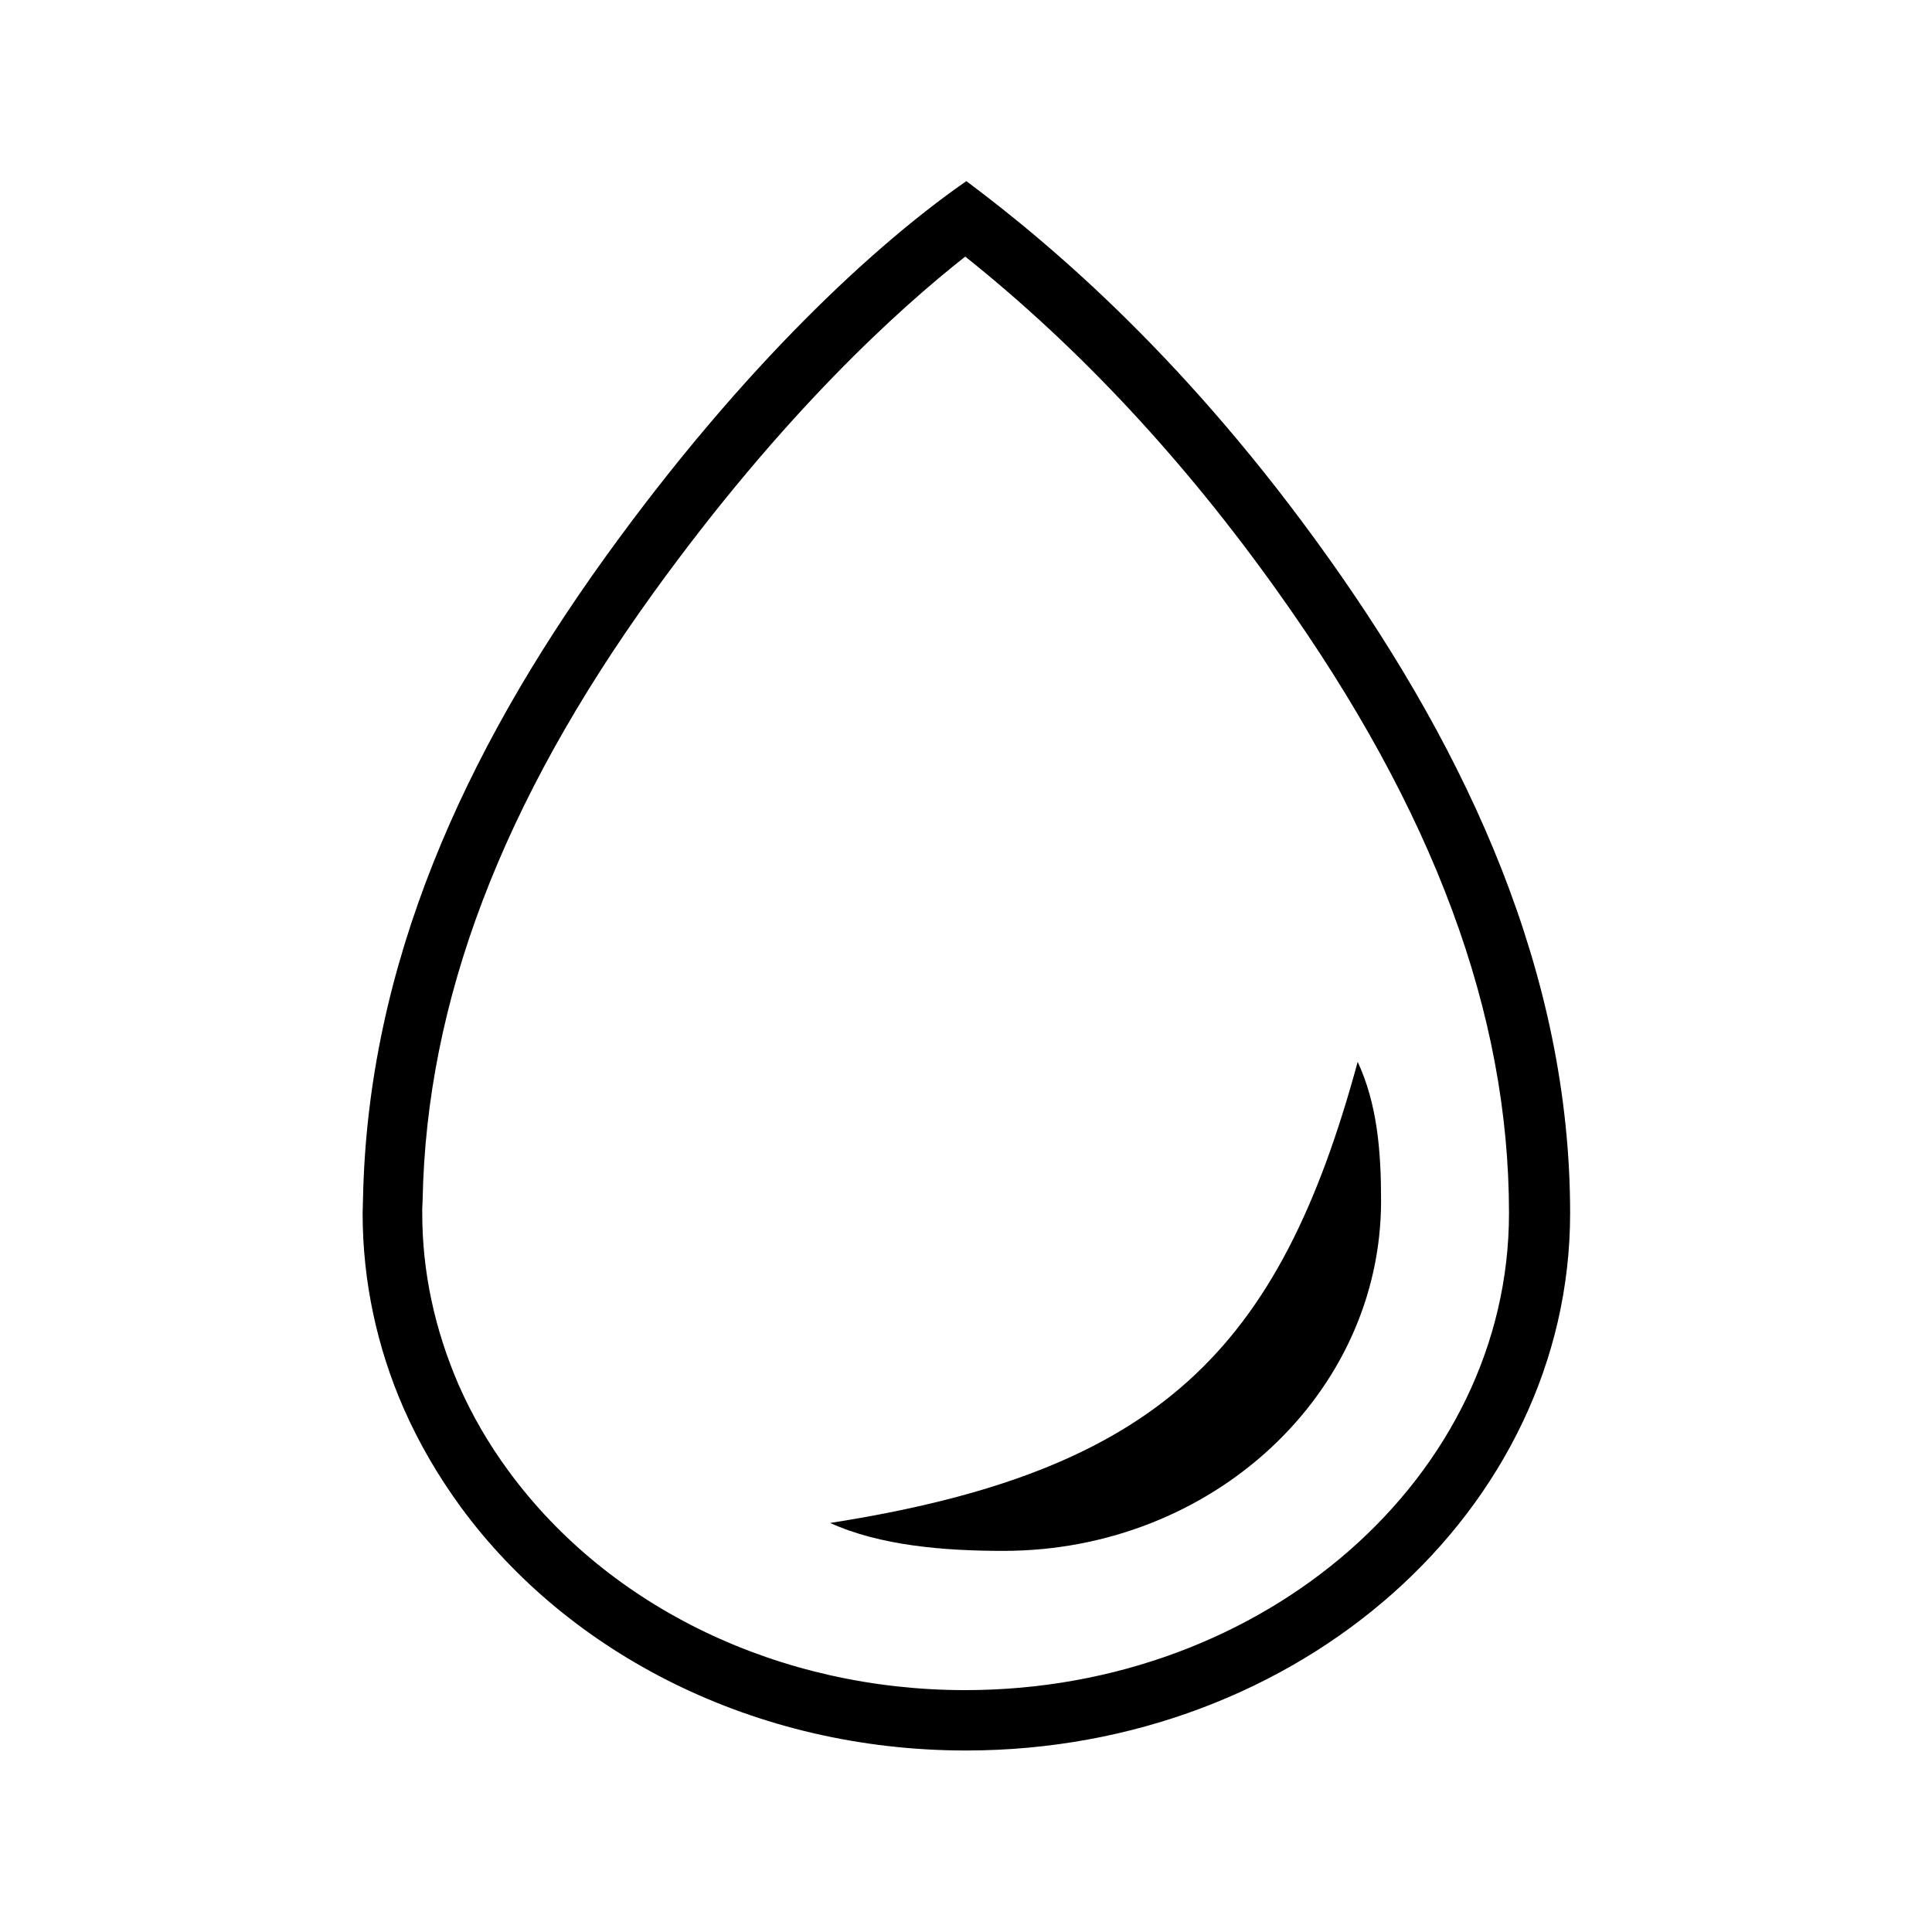
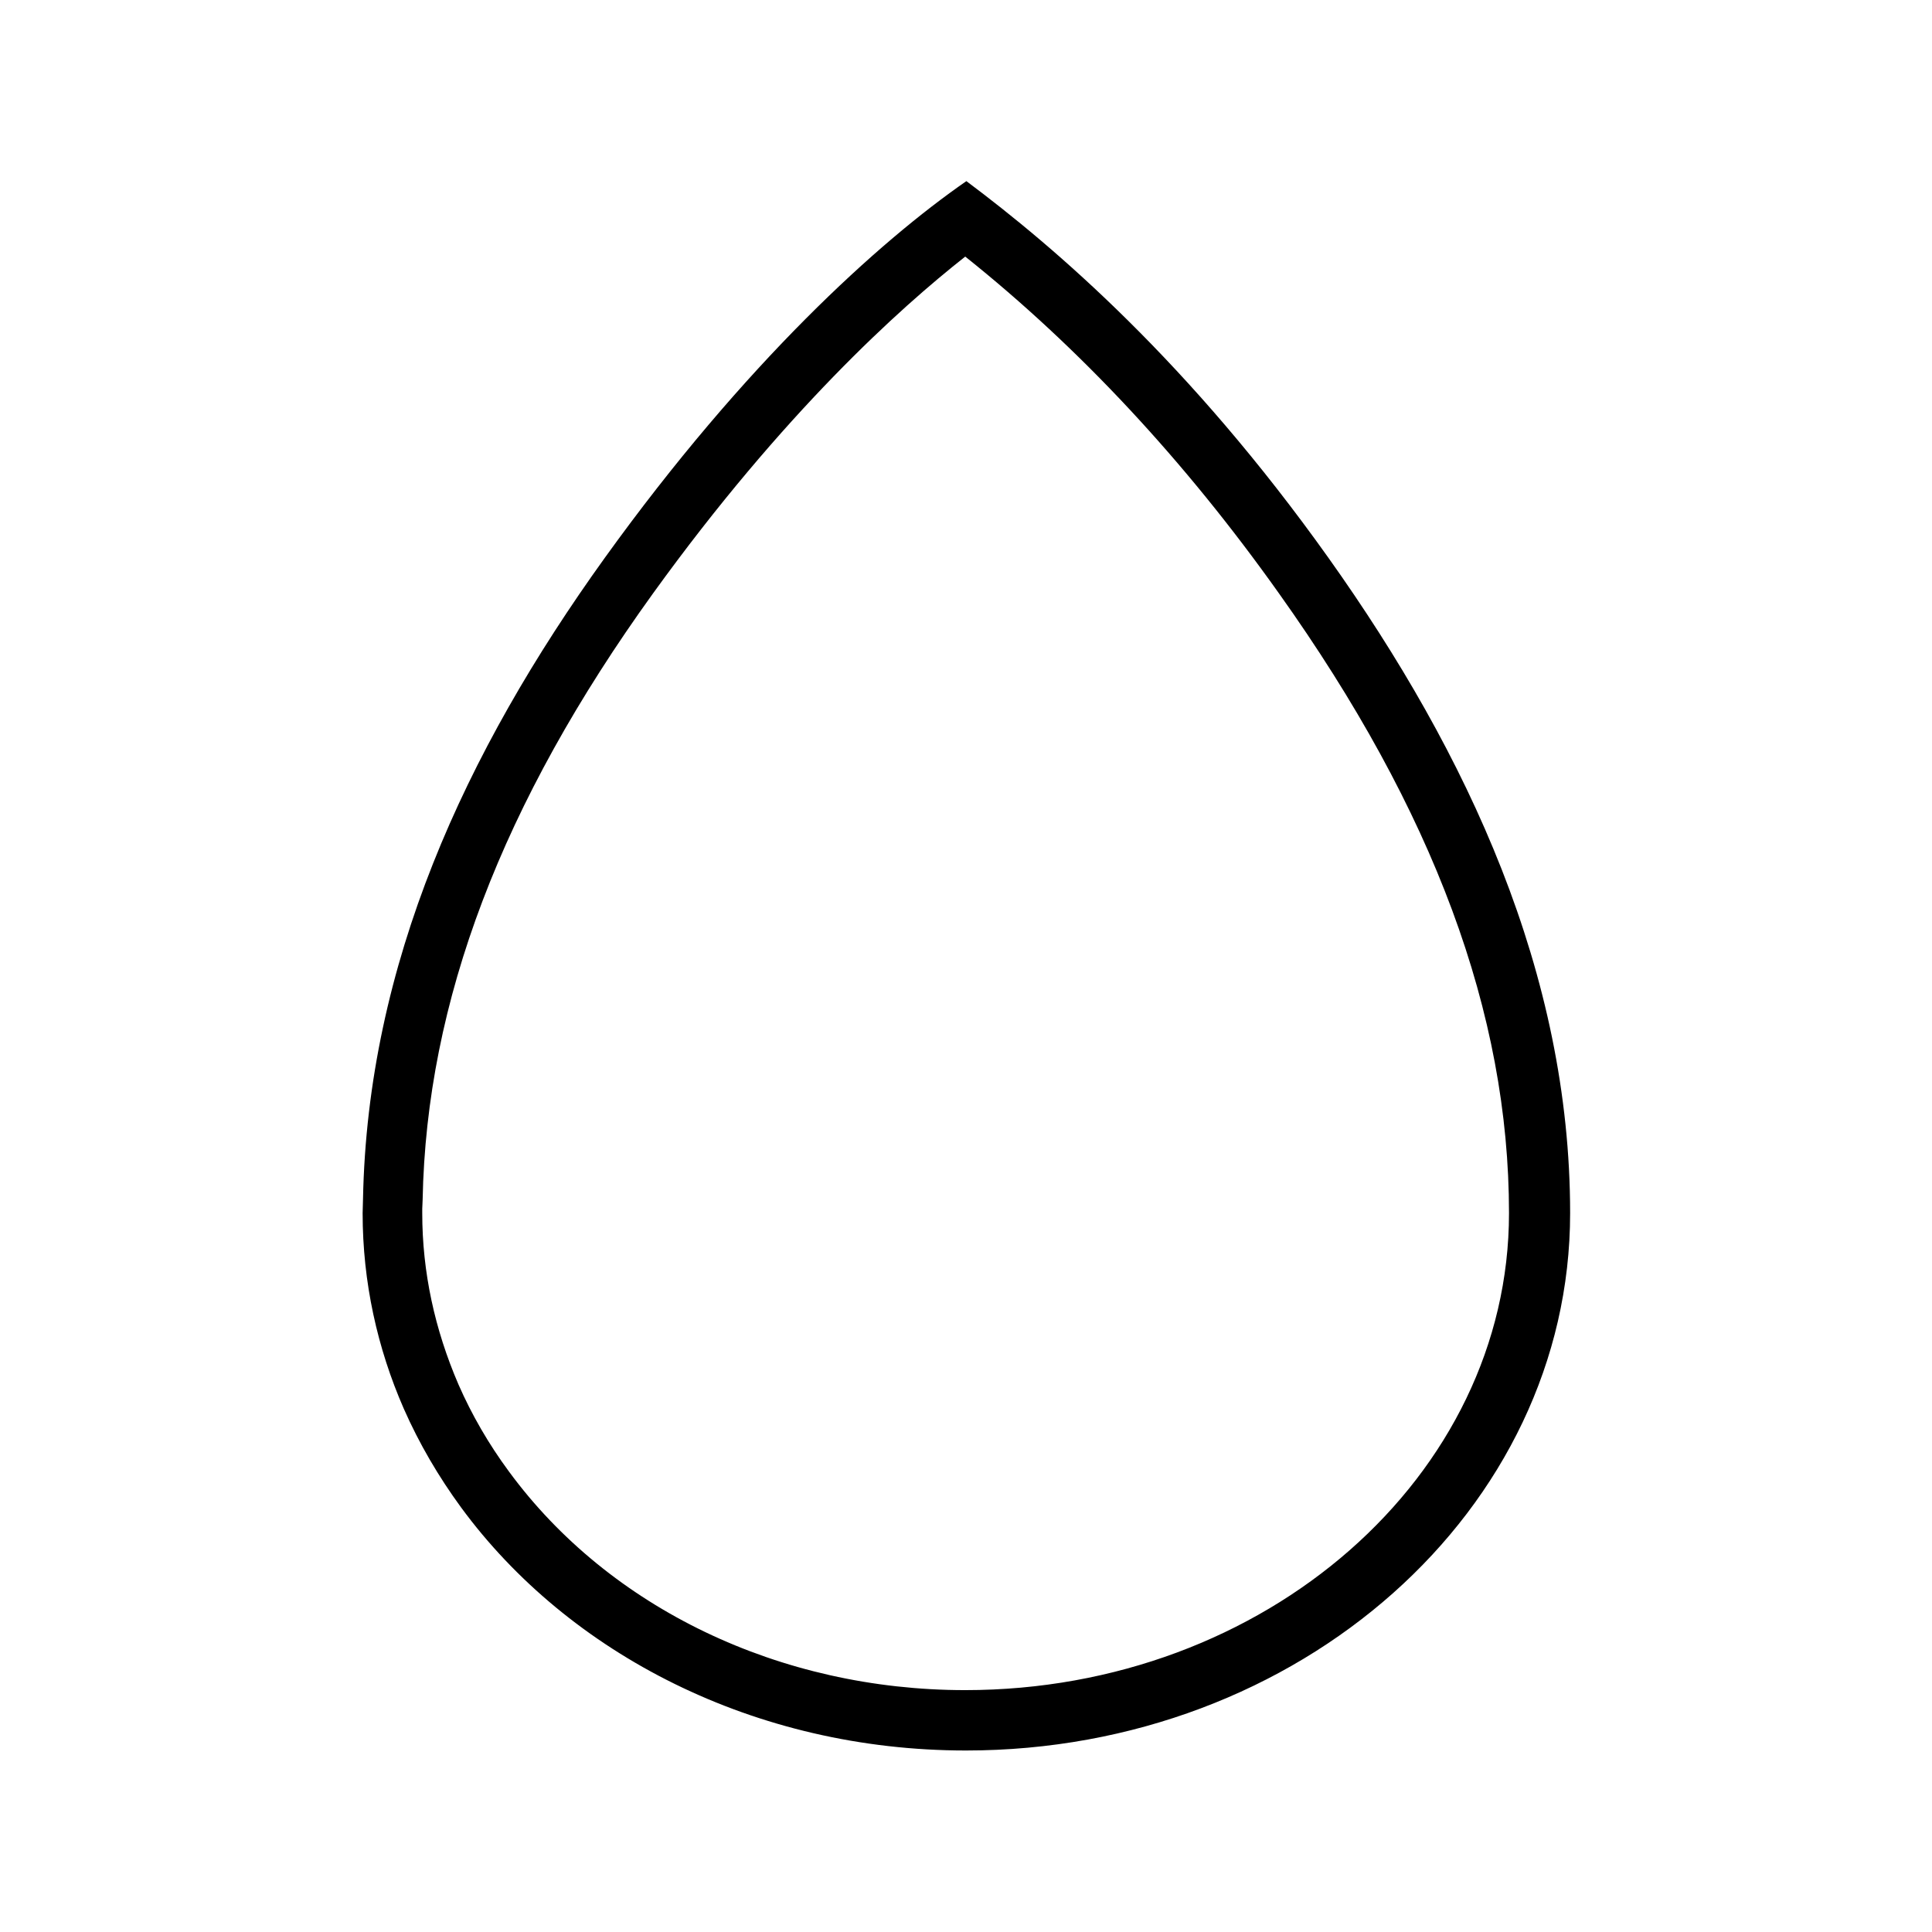
<svg xmlns="http://www.w3.org/2000/svg" viewBox="0 0 512 512">
  <path d="M255.8 68c30.2 24.1 58.1 54 83.1 89.2 41.1 57.7 61 111.4 61 164.3 0 69.7-64.6 126.4-144.1 126.4-49.1 0-94.3-21.7-120.9-57.9-5.4-7.3-9.9-15.1-13.4-23.1-6.3-14.6-9.6-29.8-9.6-45.4v-1.2c0-.7.1-1.5.1-2.3 1-52.6 21-105.2 61.1-160.8 34.5-47.8 65.3-75.5 82.7-89.2m.3-20c-23.1 16-58.6 48.1-95.8 99.8s-62.9 107.8-64.1 170c0 1.2-.1 2.5-.1 3.7 0 18.3 3.9 35.8 10.9 51.8 4.1 9.3 9.2 18 15.2 26.2 28.5 38.8 77.8 64.4 133.8 64.4 88.4 0 160.1-63.8 160.1-142.4 0-63.4-27-121.6-64-173.6s-72.6-82.4-96-99.9z" />
-   <path d="M265.9 411c-15.8 0-32.7-1.4-45.9-7.4C307 390 339 358 359.8 281.4c5.2 11.2 6.2 23.7 6.2 36.8 0 51.2-44.8 92.8-100.1 92.8z" />
</svg>